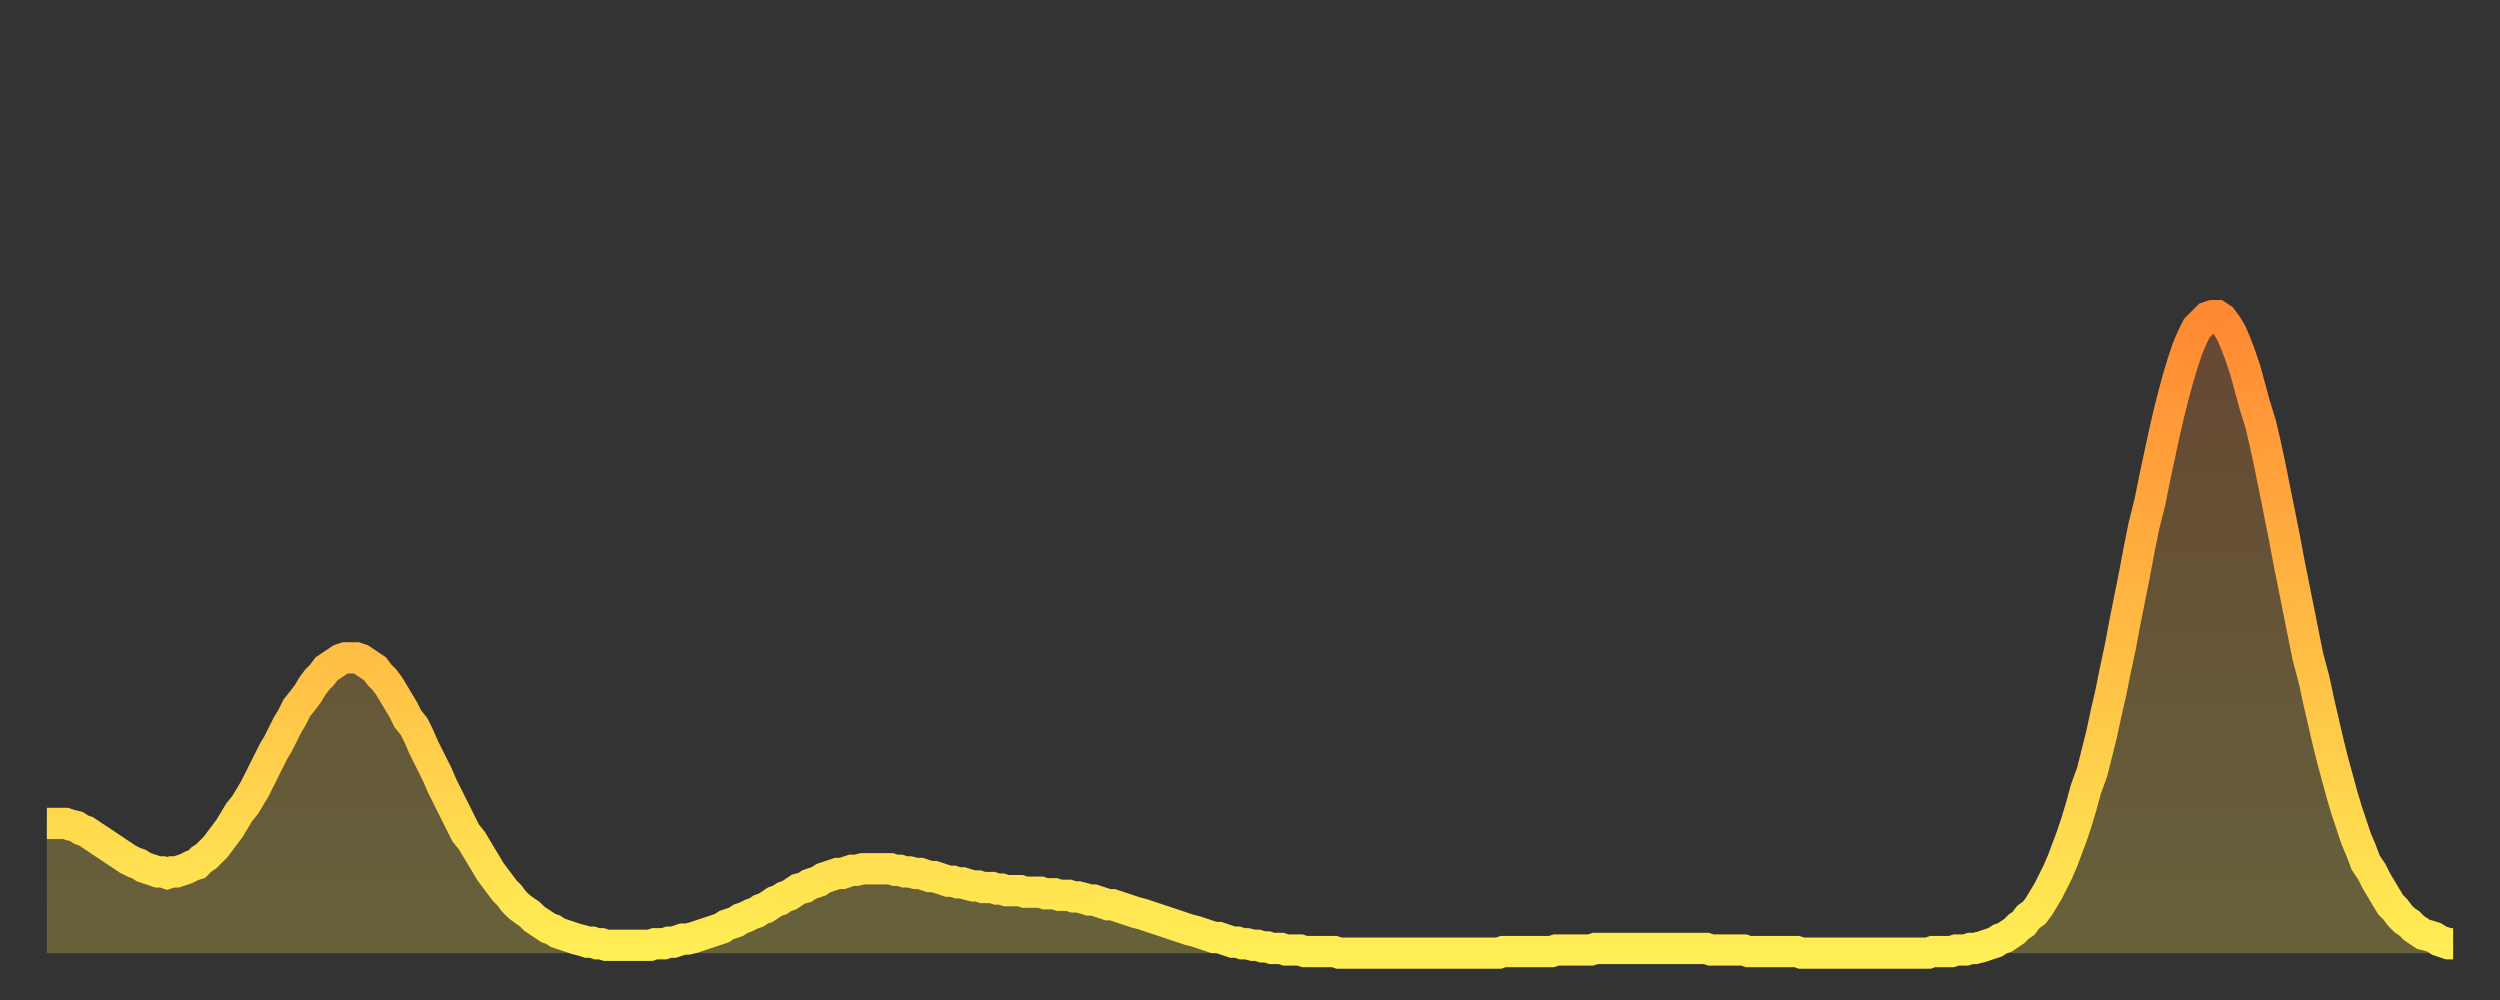
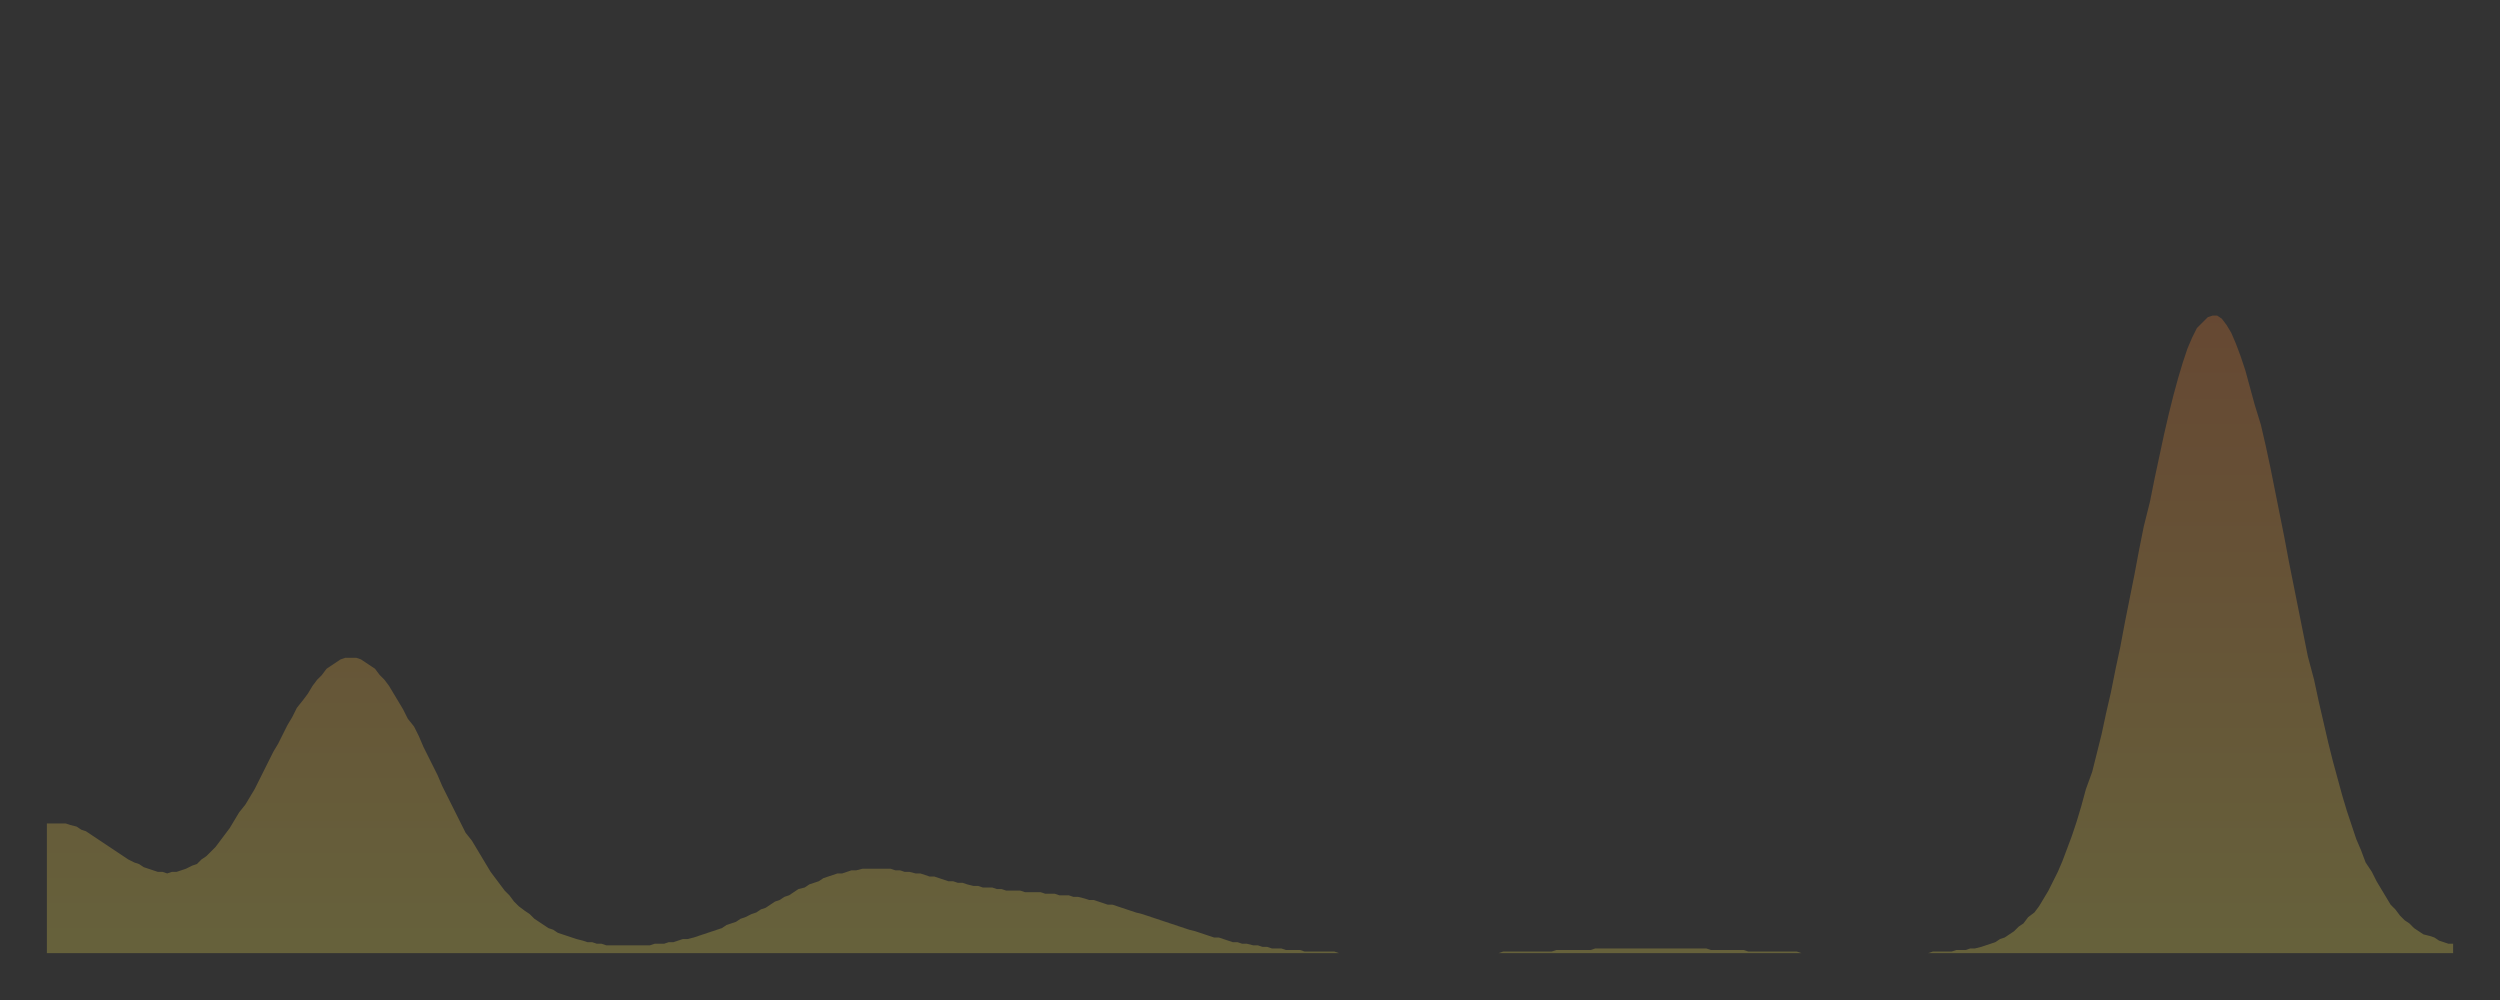
<svg xmlns="http://www.w3.org/2000/svg" baseProfile="full" height="64" version="1.1" width="160">
  <rect width="100%" height="100%" fill="#333333" stroke="none" />
  <defs>
    <linearGradient id="id1910718" x1="0" x2="0" y1="0" y2="1">
      <stop offset="0%" stop-color="#ff8933" />
      <stop offset="50%" stop-color="#ffbb44" />
      <stop offset="100%" stop-color="#ffee55" />
    </linearGradient>
  </defs>
  <g transform="translate(3,3)">
    <g>
-       <path d="M 0.0 49.7 0.3 49.7 0.6 49.7 0.9 49.7 1.2 49.7 1.5 49.8 1.9 49.9 2.2 50.1 2.5 50.2 2.8 50.4 3.1 50.6 3.4 50.8 3.7 51.0 4.0 51.2 4.3 51.4 4.6 51.6 4.9 51.8 5.2 52.0 5.6 52.2 5.9 52.3 6.2 52.5 6.5 52.6 6.8 52.7 7.1 52.8 7.4 52.8 7.7 52.9 8.0 52.8 8.3 52.8 8.6 52.7 8.9 52.6 9.3 52.4 9.6 52.3 9.9 52.0 10.2 51.8 10.5 51.5 10.8 51.2 11.1 50.8 11.4 50.4 11.7 50.0 12.0 49.5 12.3 49.0 12.7 48.5 13.0 48.0 13.3 47.5 13.6 46.9 13.9 46.3 14.2 45.7 14.5 45.1 14.8 44.6 15.1 44.0 15.4 43.4 15.7 42.9 16.0 42.3 16.4 41.8 16.7 41.4 17.0 40.9 17.3 40.5 17.6 40.2 17.9 39.8 18.2 39.6 18.5 39.4 18.8 39.2 19.1 39.1 19.4 39.1 19.8 39.1 20.1 39.2 20.4 39.4 20.7 39.6 21.0 39.8 21.3 40.2 21.6 40.5 21.9 40.9 22.2 41.4 22.5 41.9 22.8 42.4 23.1 43.0 23.5 43.5 23.8 44.1 24.1 44.8 24.4 45.4 24.7 46.0 25.0 46.6 25.3 47.3 25.6 47.9 25.9 48.5 26.2 49.1 26.5 49.7 26.8 50.3 27.2 50.8 27.5 51.3 27.8 51.8 28.1 52.3 28.4 52.8 28.7 53.2 29.0 53.6 29.3 54.0 29.6 54.3 29.9 54.7 30.2 55.0 30.6 55.3 30.9 55.5 31.2 55.8 31.5 56.0 31.8 56.2 32.1 56.4 32.4 56.5 32.7 56.7 33.0 56.8 33.3 56.9 33.6 57.0 33.9 57.1 34.3 57.2 34.6 57.3 34.9 57.3 35.2 57.4 35.5 57.4 35.8 57.5 36.1 57.5 36.4 57.5 36.7 57.5 37.0 57.5 37.3 57.5 37.7 57.5 38.0 57.5 38.3 57.5 38.6 57.5 38.9 57.4 39.2 57.4 39.5 57.4 39.8 57.3 40.1 57.3 40.4 57.2 40.7 57.1 41.0 57.1 41.4 57.0 41.7 56.9 42.0 56.8 42.3 56.7 42.6 56.6 42.9 56.5 43.2 56.4 43.5 56.2 43.8 56.1 44.1 56.0 44.4 55.8 44.7 55.7 45.1 55.5 45.4 55.4 45.7 55.2 46.0 55.1 46.3 54.9 46.6 54.7 46.9 54.6 47.2 54.4 47.5 54.3 47.8 54.1 48.1 53.9 48.5 53.8 48.8 53.6 49.1 53.5 49.4 53.4 49.7 53.2 50.0 53.1 50.3 53.0 50.6 52.9 50.9 52.9 51.2 52.8 51.5 52.7 51.8 52.7 52.2 52.6 52.5 52.6 52.8 52.6 53.1 52.6 53.4 52.6 53.7 52.6 54.0 52.6 54.3 52.7 54.6 52.7 54.9 52.8 55.2 52.8 55.6 52.9 55.9 52.9 56.2 53.0 56.5 53.1 56.8 53.1 57.1 53.2 57.4 53.3 57.7 53.4 58.0 53.4 58.3 53.5 58.6 53.5 58.9 53.6 59.3 53.7 59.6 53.7 59.9 53.8 60.2 53.8 60.5 53.8 60.8 53.9 61.1 53.9 61.4 54.0 61.7 54.0 62.0 54.0 62.3 54.0 62.6 54.1 63.0 54.1 63.3 54.1 63.6 54.1 63.9 54.2 64.2 54.2 64.5 54.2 64.8 54.3 65.1 54.3 65.4 54.3 65.7 54.4 66.0 54.4 66.4 54.5 66.7 54.6 67.0 54.6 67.3 54.7 67.6 54.8 67.9 54.9 68.2 54.9 68.5 55.0 68.8 55.1 69.1 55.2 69.4 55.3 69.7 55.4 70.1 55.5 70.4 55.6 70.7 55.7 71.0 55.8 71.3 55.9 71.6 56.0 71.9 56.1 72.2 56.2 72.5 56.3 72.8 56.4 73.1 56.5 73.5 56.6 73.8 56.7 74.1 56.8 74.4 56.9 74.7 57.0 75.0 57.0 75.3 57.1 75.6 57.2 75.9 57.3 76.2 57.3 76.5 57.4 76.8 57.4 77.2 57.5 77.5 57.5 77.8 57.6 78.1 57.6 78.4 57.7 78.7 57.7 79.0 57.7 79.3 57.8 79.6 57.8 79.9 57.8 80.2 57.8 80.5 57.9 80.9 57.9 81.2 57.9 81.5 57.9 81.8 57.9 82.1 57.9 82.4 57.9 82.7 58.0 83.0 58.0 83.3 58.0 83.6 58.0 83.9 58.0 84.3 58.0 84.6 58.0 84.9 58.0 85.2 58.0 85.5 58.0 85.8 58.0 86.1 58.0 86.4 58.0 86.7 58.0 87.0 58.0 87.3 58.0 87.6 58.0 88.0 58.0 88.3 58.0 88.6 58.0 88.9 58.0 89.2 58.0 89.5 58.0 89.8 58.0 90.1 58.0 90.4 58.0 90.7 58.0 91.0 58.0 91.4 58.0 91.7 58.0 92.0 58.0 92.3 58.0 92.6 58.0 92.9 58.0 93.2 57.9 93.5 57.9 93.8 57.9 94.1 57.9 94.4 57.9 94.7 57.9 95.1 57.9 95.4 57.9 95.7 57.9 96.0 57.9 96.3 57.9 96.6 57.8 96.9 57.8 97.2 57.8 97.5 57.8 97.8 57.8 98.1 57.8 98.4 57.8 98.8 57.8 99.1 57.7 99.4 57.7 99.7 57.7 100.0 57.7 100.3 57.7 100.6 57.7 100.9 57.7 101.2 57.7 101.5 57.7 101.8 57.7 102.2 57.7 102.5 57.7 102.8 57.7 103.1 57.7 103.4 57.7 103.7 57.7 104.0 57.7 104.3 57.7 104.6 57.7 104.9 57.7 105.2 57.7 105.5 57.7 105.9 57.7 106.2 57.7 106.5 57.8 106.8 57.8 107.1 57.8 107.4 57.8 107.7 57.8 108.0 57.8 108.3 57.8 108.6 57.8 108.9 57.9 109.3 57.9 109.6 57.9 109.9 57.9 110.2 57.9 110.5 57.9 110.8 57.9 111.1 57.9 111.4 57.9 111.7 57.9 112.0 57.9 112.3 58.0 112.6 58.0 113.0 58.0 113.3 58.0 113.6 58.0 113.9 58.0 114.2 58.0 114.5 58.0 114.8 58.0 115.1 58.0 115.4 58.0 115.7 58.0 116.0 58.0 116.3 58.0 116.7 58.0 117.0 58.0 117.3 58.0 117.6 58.0 117.9 58.0 118.2 58.0 118.5 58.0 118.8 58.0 119.1 58.0 119.4 58.0 119.7 58.0 120.1 58.0 120.4 58.0 120.7 57.9 121.0 57.9 121.3 57.9 121.6 57.9 121.9 57.9 122.2 57.8 122.5 57.8 122.8 57.8 123.1 57.7 123.4 57.7 123.8 57.6 124.1 57.5 124.4 57.4 124.7 57.3 125.0 57.1 125.3 57.0 125.6 56.8 125.9 56.6 126.2 56.3 126.5 56.1 126.8 55.7 127.2 55.4 127.5 55.0 127.8 54.5 128.1 54.0 128.4 53.4 128.7 52.8 129.0 52.1 129.3 51.3 129.6 50.5 129.9 49.6 130.2 48.6 130.5 47.5 130.9 46.4 131.2 45.2 131.5 44.0 131.8 42.6 132.1 41.3 132.4 39.8 132.7 38.4 133.0 36.8 133.3 35.3 133.6 33.8 133.9 32.2 134.2 30.7 134.6 29.1 134.9 27.6 135.2 26.2 135.5 24.8 135.8 23.5 136.1 22.3 136.4 21.2 136.7 20.2 137.0 19.3 137.3 18.6 137.6 18.0 138.0 17.6 138.3 17.3 138.6 17.2 138.9 17.2 139.2 17.4 139.5 17.8 139.8 18.3 140.1 19.0 140.4 19.8 140.7 20.7 141.0 21.8 141.3 22.9 141.7 24.2 142.0 25.5 142.3 26.9 142.6 28.4 142.9 29.9 143.2 31.4 143.5 33.0 143.8 34.5 144.1 36.0 144.4 37.5 144.7 39.0 145.1 40.5 145.4 41.9 145.7 43.2 146.0 44.5 146.3 45.7 146.6 46.8 146.9 47.9 147.2 48.9 147.5 49.8 147.8 50.7 148.1 51.4 148.4 52.2 148.8 52.8 149.1 53.4 149.4 53.9 149.7 54.4 150.0 54.9 150.3 55.2 150.6 55.6 150.9 55.9 151.2 56.1 151.5 56.4 151.8 56.6 152.1 56.8 152.5 56.9 152.8 57.0 153.1 57.2 153.4 57.3 153.7 57.4 154.0 57.4" fill="none" id="graph-curve" opacity="1" stroke="url(#id1910718)" stroke-width="2" />
      <path d="M 0 58 L 0.0 49.7 0.3 49.7 0.6 49.7 0.9 49.7 1.2 49.7 1.5 49.8 1.9 49.9 2.2 50.1 2.5 50.2 2.8 50.4 3.1 50.6 3.4 50.8 3.7 51.0 4.0 51.2 4.3 51.4 4.6 51.6 4.9 51.8 5.2 52.0 5.6 52.2 5.9 52.3 6.2 52.5 6.5 52.6 6.8 52.7 7.1 52.8 7.4 52.8 7.7 52.9 8.0 52.8 8.3 52.8 8.6 52.7 8.9 52.6 9.3 52.4 9.6 52.3 9.9 52.0 10.2 51.8 10.5 51.5 10.8 51.2 11.1 50.8 11.4 50.4 11.7 50.0 12.0 49.5 12.3 49.0 12.7 48.5 13.0 48.0 13.3 47.5 13.6 46.9 13.9 46.3 14.2 45.7 14.5 45.1 14.8 44.6 15.1 44.0 15.4 43.4 15.7 42.9 16.0 42.3 16.4 41.8 16.7 41.4 17.0 40.9 17.3 40.5 17.6 40.2 17.9 39.8 18.2 39.6 18.5 39.4 18.8 39.2 19.1 39.1 19.4 39.1 19.8 39.1 20.1 39.2 20.4 39.4 20.7 39.6 21.0 39.8 21.3 40.2 21.6 40.5 21.9 40.9 22.2 41.4 22.5 41.9 22.8 42.4 23.1 43.0 23.5 43.5 23.8 44.1 24.1 44.8 24.4 45.4 24.7 46.0 25.0 46.6 25.3 47.3 25.6 47.9 25.9 48.5 26.2 49.1 26.5 49.7 26.8 50.3 27.2 50.8 27.5 51.3 27.8 51.8 28.1 52.3 28.4 52.8 28.7 53.2 29.0 53.6 29.3 54.0 29.6 54.3 29.9 54.7 30.2 55.0 30.6 55.3 30.9 55.5 31.2 55.8 31.5 56.0 31.8 56.2 32.1 56.4 32.4 56.5 32.7 56.7 33.0 56.8 33.3 56.9 33.6 57.0 33.9 57.1 34.3 57.2 34.6 57.3 34.9 57.3 35.2 57.4 35.5 57.4 35.8 57.5 36.1 57.5 36.4 57.5 36.7 57.5 37.0 57.5 37.3 57.5 37.7 57.5 38.0 57.5 38.3 57.5 38.6 57.5 38.9 57.4 39.2 57.4 39.5 57.4 39.8 57.3 40.1 57.3 40.4 57.2 40.7 57.1 41.0 57.1 41.4 57.0 41.7 56.9 42.0 56.8 42.3 56.7 42.6 56.6 42.9 56.5 43.2 56.4 43.5 56.2 43.8 56.1 44.1 56.0 44.4 55.8 44.7 55.7 45.1 55.5 45.4 55.4 45.7 55.2 46.0 55.1 46.3 54.9 46.6 54.7 46.9 54.6 47.2 54.4 47.5 54.3 47.8 54.1 48.1 53.9 48.5 53.8 48.8 53.6 49.1 53.5 49.4 53.4 49.7 53.2 50.0 53.1 50.3 53.0 50.6 52.9 50.9 52.9 51.2 52.8 51.5 52.7 51.8 52.7 52.2 52.6 52.5 52.6 52.8 52.6 53.1 52.6 53.4 52.6 53.7 52.6 54.0 52.6 54.3 52.7 54.6 52.7 54.9 52.8 55.2 52.8 55.6 52.9 55.9 52.9 56.2 53.0 56.5 53.1 56.8 53.1 57.1 53.2 57.4 53.3 57.7 53.4 58.0 53.4 58.3 53.5 58.6 53.5 58.9 53.6 59.3 53.7 59.6 53.7 59.9 53.8 60.2 53.8 60.5 53.8 60.8 53.9 61.1 53.9 61.4 54.0 61.7 54.0 62.0 54.0 62.3 54.0 62.6 54.1 63.0 54.1 63.3 54.1 63.6 54.1 63.9 54.2 64.2 54.2 64.5 54.2 64.8 54.3 65.1 54.3 65.4 54.3 65.7 54.4 66.0 54.4 66.4 54.5 66.7 54.6 67.0 54.6 67.3 54.7 67.6 54.8 67.9 54.9 68.2 54.9 68.5 55.0 68.8 55.1 69.1 55.2 69.4 55.3 69.7 55.4 70.1 55.5 70.4 55.6 70.7 55.7 71.0 55.8 71.3 55.9 71.6 56.0 71.9 56.1 72.2 56.2 72.5 56.3 72.8 56.4 73.1 56.5 73.5 56.6 73.8 56.7 74.1 56.8 74.4 56.9 74.7 57.0 75.0 57.0 75.3 57.1 75.6 57.2 75.9 57.3 76.2 57.3 76.5 57.4 76.8 57.4 77.2 57.5 77.5 57.5 77.8 57.6 78.1 57.6 78.4 57.7 78.7 57.7 79.0 57.7 79.3 57.8 79.6 57.8 79.9 57.8 80.2 57.8 80.5 57.9 80.9 57.9 81.2 57.9 81.5 57.9 81.8 57.9 82.1 57.9 82.4 57.9 82.7 58.0 83.0 58.0 83.3 58.0 83.6 58.0 83.9 58.0 84.3 58.0 84.6 58.0 84.9 58.0 85.2 58.0 85.5 58.0 85.8 58.0 86.1 58.0 86.4 58.0 86.7 58.0 87.0 58.0 87.3 58.0 87.6 58.0 88.0 58.0 88.3 58.0 88.6 58.0 88.9 58.0 89.2 58.0 89.5 58.0 89.8 58.0 90.1 58.0 90.4 58.0 90.7 58.0 91.0 58.0 91.4 58.0 91.7 58.0 92.0 58.0 92.3 58.0 92.6 58.0 92.9 58.0 93.2 57.9 93.5 57.9 93.8 57.9 94.1 57.9 94.4 57.9 94.7 57.9 95.1 57.9 95.4 57.9 95.7 57.9 96.0 57.9 96.3 57.9 96.6 57.8 96.9 57.8 97.2 57.8 97.5 57.8 97.8 57.8 98.1 57.8 98.4 57.8 98.8 57.8 99.1 57.7 99.4 57.7 99.7 57.7 100.0 57.7 100.3 57.7 100.6 57.7 100.9 57.7 101.2 57.7 101.5 57.7 101.8 57.7 102.2 57.7 102.5 57.7 102.8 57.7 103.1 57.7 103.4 57.7 103.7 57.7 104.0 57.7 104.3 57.7 104.6 57.7 104.9 57.7 105.2 57.7 105.5 57.7 105.9 57.7 106.2 57.7 106.5 57.8 106.8 57.8 107.1 57.8 107.4 57.8 107.7 57.8 108.0 57.8 108.3 57.8 108.6 57.8 108.9 57.9 109.3 57.9 109.6 57.9 109.9 57.9 110.2 57.9 110.5 57.9 110.8 57.9 111.1 57.9 111.4 57.9 111.7 57.9 112.0 57.9 112.3 58.0 112.6 58.0 113.0 58.0 113.3 58.0 113.6 58.0 113.9 58.0 114.2 58.0 114.5 58.0 114.8 58.0 115.1 58.0 115.4 58.0 115.7 58.0 116.0 58.0 116.3 58.0 116.7 58.0 117.0 58.0 117.3 58.0 117.6 58.0 117.9 58.0 118.2 58.0 118.5 58.0 118.8 58.0 119.1 58.0 119.4 58.0 119.7 58.0 120.1 58.0 120.4 58.0 120.7 57.9 121.0 57.9 121.3 57.9 121.6 57.9 121.9 57.9 122.2 57.8 122.5 57.8 122.8 57.8 123.1 57.7 123.4 57.7 123.8 57.6 124.1 57.5 124.4 57.4 124.7 57.3 125.0 57.1 125.3 57.0 125.6 56.8 125.9 56.6 126.2 56.3 126.5 56.1 126.8 55.7 127.2 55.4 127.5 55.0 127.8 54.5 128.1 54.0 128.4 53.4 128.7 52.8 129.0 52.1 129.3 51.3 129.6 50.5 129.9 49.6 130.2 48.6 130.5 47.5 130.9 46.4 131.2 45.2 131.5 44.0 131.8 42.6 132.1 41.3 132.4 39.8 132.7 38.4 133.0 36.8 133.3 35.3 133.6 33.8 133.9 32.2 134.2 30.7 134.6 29.1 134.9 27.6 135.2 26.2 135.5 24.8 135.8 23.5 136.1 22.3 136.4 21.2 136.7 20.2 137.0 19.3 137.3 18.6 137.6 18.0 138.0 17.6 138.3 17.3 138.6 17.2 138.9 17.2 139.2 17.4 139.5 17.8 139.8 18.3 140.1 19.0 140.4 19.8 140.7 20.7 141.0 21.8 141.3 22.9 141.7 24.2 142.0 25.5 142.3 26.9 142.6 28.4 142.9 29.9 143.2 31.4 143.5 33.0 143.8 34.5 144.1 36.0 144.4 37.5 144.7 39.0 145.1 40.5 145.4 41.9 145.7 43.2 146.0 44.5 146.3 45.7 146.6 46.8 146.9 47.9 147.2 48.9 147.5 49.8 147.8 50.7 148.1 51.4 148.4 52.2 148.8 52.8 149.1 53.4 149.4 53.9 149.7 54.4 150.0 54.9 150.3 55.2 150.6 55.6 150.9 55.9 151.2 56.1 151.5 56.4 151.8 56.6 152.1 56.8 152.5 56.9 152.8 57.0 153.1 57.2 153.4 57.3 153.7 57.4 154.0 57.4 154 58" fill="url(#id1910718)" fill-opacity=".25" id="graph-shadow" />
    </g>
  </g>
</svg>